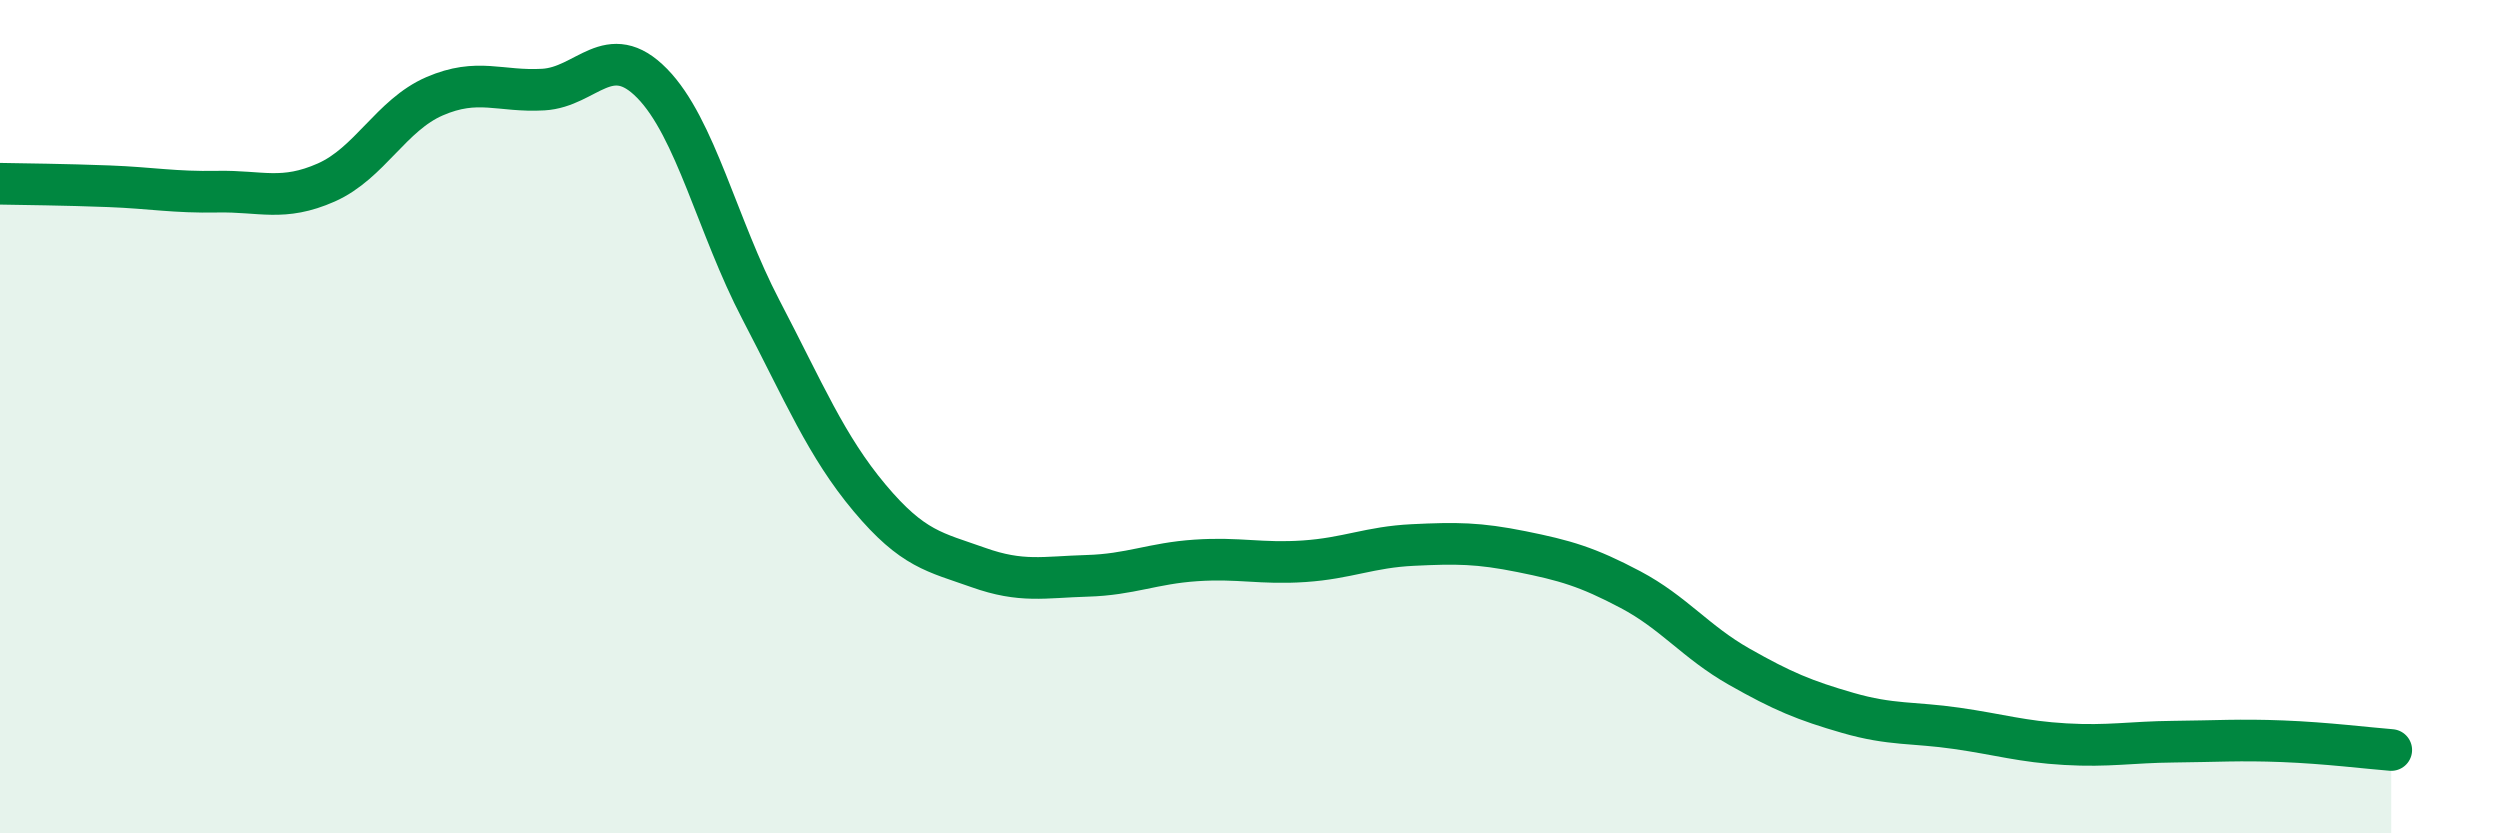
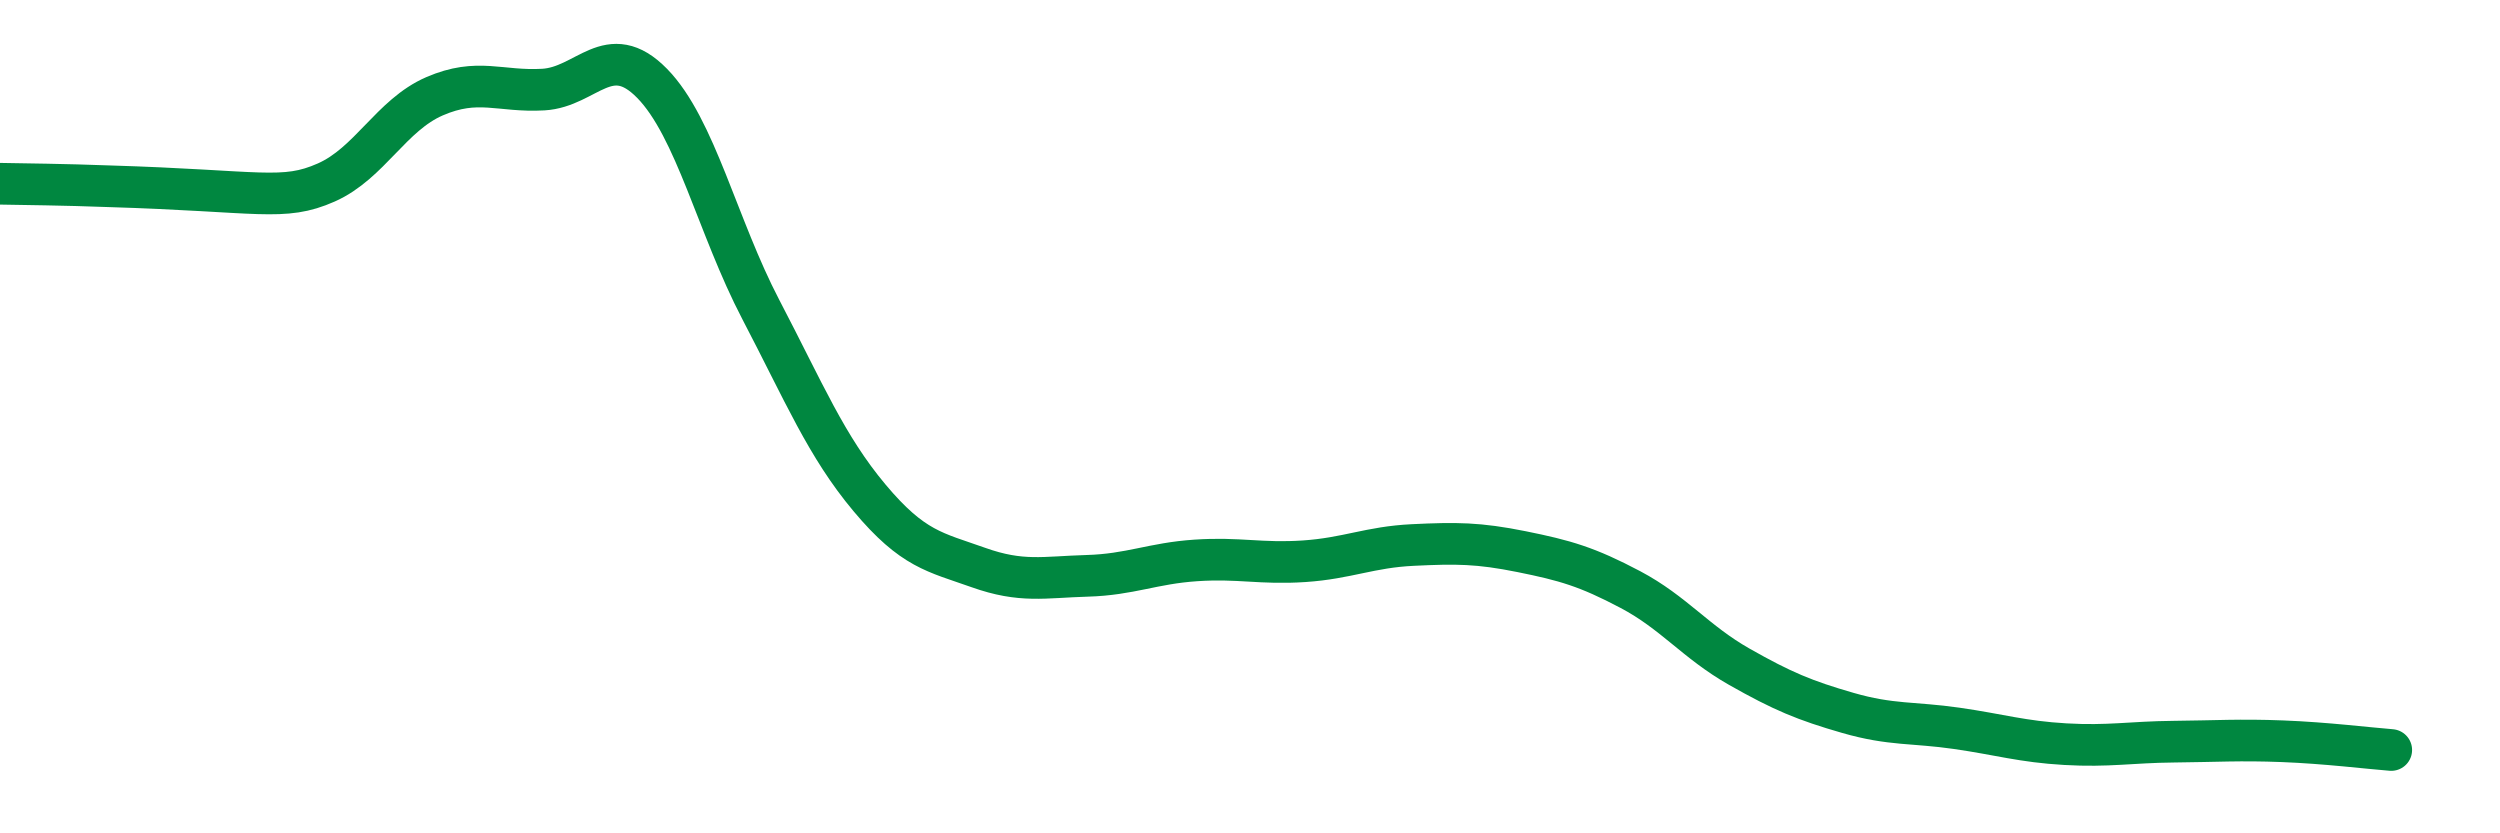
<svg xmlns="http://www.w3.org/2000/svg" width="60" height="20" viewBox="0 0 60 20">
-   <path d="M 0,4.41 C 0.52,4.42 1.57,4.43 2.61,4.47 C 3.65,4.51 4.18,4.62 5.22,4.6 C 6.26,4.58 6.79,4.84 7.83,4.38 C 8.87,3.92 9.39,2.76 10.43,2.31 C 11.47,1.86 12,2.21 13.04,2.15 C 14.08,2.09 14.61,0.94 15.65,2 C 16.69,3.06 17.22,5.44 18.26,7.43 C 19.3,9.42 19.83,10.71 20.87,11.95 C 21.91,13.19 22.44,13.25 23.48,13.62 C 24.52,13.99 25.05,13.85 26.09,13.82 C 27.13,13.79 27.66,13.52 28.7,13.45 C 29.74,13.38 30.26,13.54 31.3,13.47 C 32.34,13.4 32.87,13.13 33.91,13.08 C 34.95,13.03 35.48,13.03 36.52,13.24 C 37.56,13.45 38.09,13.6 39.13,14.15 C 40.17,14.7 40.7,15.41 41.74,16 C 42.78,16.59 43.31,16.81 44.35,17.11 C 45.39,17.41 45.92,17.33 46.96,17.48 C 48,17.63 48.53,17.8 49.57,17.86 C 50.61,17.92 51.13,17.81 52.17,17.8 C 53.21,17.79 53.74,17.75 54.78,17.79 C 55.82,17.83 56.87,17.96 57.39,18L57.39 20L0 20Z" fill="#008740" opacity="0.1" stroke-linecap="round" stroke-linejoin="round" />
-   <path d="M 0,4.41 C 0.52,4.42 1.57,4.43 2.61,4.47 C 3.65,4.51 4.18,4.62 5.22,4.6 C 6.26,4.58 6.79,4.84 7.83,4.38 C 8.87,3.92 9.39,2.76 10.43,2.31 C 11.47,1.86 12,2.21 13.04,2.15 C 14.08,2.09 14.61,0.94 15.65,2 C 16.69,3.06 17.22,5.44 18.26,7.43 C 19.3,9.42 19.83,10.71 20.87,11.95 C 21.91,13.19 22.44,13.25 23.48,13.62 C 24.52,13.99 25.05,13.85 26.09,13.82 C 27.13,13.79 27.66,13.52 28.7,13.45 C 29.74,13.38 30.26,13.54 31.3,13.47 C 32.34,13.4 32.87,13.13 33.91,13.08 C 34.95,13.03 35.48,13.03 36.52,13.24 C 37.56,13.45 38.09,13.6 39.13,14.15 C 40.17,14.7 40.7,15.41 41.74,16 C 42.78,16.59 43.31,16.81 44.35,17.11 C 45.39,17.41 45.92,17.33 46.96,17.48 C 48,17.63 48.53,17.8 49.57,17.86 C 50.61,17.92 51.13,17.81 52.17,17.8 C 53.21,17.79 53.74,17.75 54.78,17.79 C 55.82,17.83 56.87,17.96 57.39,18" stroke="#008740" stroke-width="1" fill="none" stroke-linecap="round" stroke-linejoin="round" />
+   <path d="M 0,4.41 C 0.52,4.42 1.57,4.43 2.61,4.47 C 6.26,4.58 6.79,4.84 7.83,4.38 C 8.87,3.92 9.39,2.76 10.43,2.31 C 11.47,1.86 12,2.21 13.04,2.15 C 14.08,2.09 14.61,0.94 15.65,2 C 16.69,3.06 17.22,5.44 18.26,7.43 C 19.3,9.42 19.83,10.71 20.87,11.95 C 21.91,13.19 22.44,13.25 23.48,13.62 C 24.52,13.99 25.05,13.85 26.09,13.82 C 27.13,13.79 27.66,13.52 28.7,13.45 C 29.74,13.38 30.26,13.54 31.3,13.47 C 32.34,13.4 32.87,13.13 33.91,13.08 C 34.95,13.03 35.48,13.03 36.52,13.24 C 37.56,13.45 38.09,13.6 39.13,14.15 C 40.17,14.7 40.7,15.41 41.74,16 C 42.78,16.59 43.31,16.81 44.35,17.11 C 45.39,17.41 45.92,17.33 46.96,17.48 C 48,17.63 48.53,17.8 49.57,17.86 C 50.61,17.92 51.13,17.81 52.17,17.8 C 53.21,17.79 53.74,17.75 54.78,17.79 C 55.82,17.83 56.87,17.96 57.39,18" stroke="#008740" stroke-width="1" fill="none" stroke-linecap="round" stroke-linejoin="round" />
</svg>